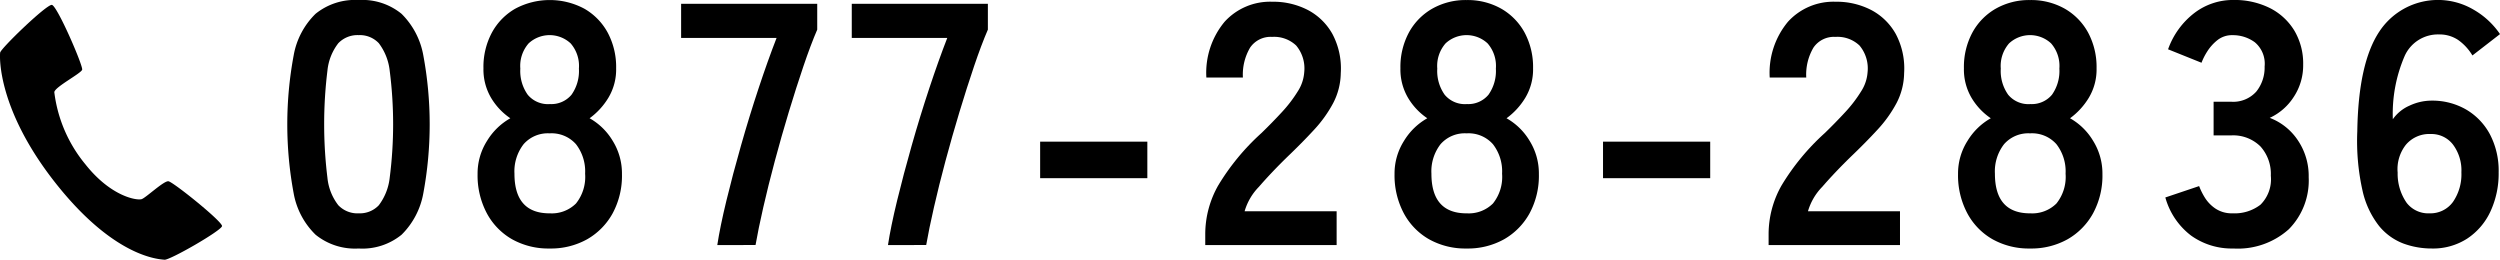
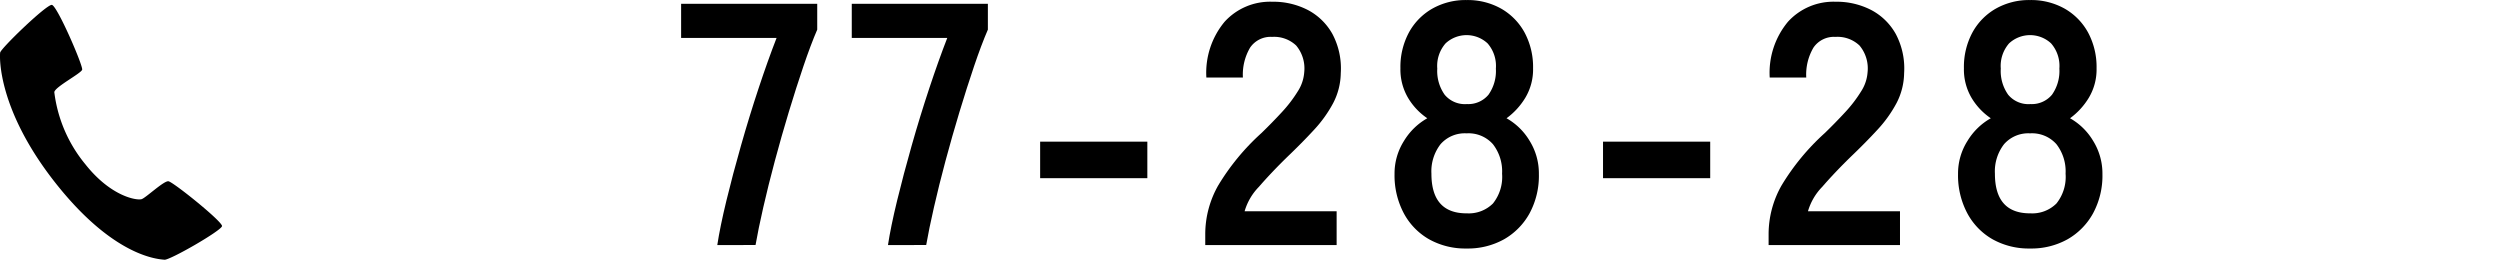
<svg xmlns="http://www.w3.org/2000/svg" width="270.001" height="28.053" viewBox="0 0 270.001 28.053">
  <g transform="translate(-948 -122.615)">
    <g transform="translate(979.031 122.615)" style="isolation:isolate">
      <g style="isolation:isolate">
-         <path d="M985.02,149.453a6.765,6.765,0,0,1-4.653-1.488A8.276,8.276,0,0,1,978,143.5a40.6,40.6,0,0,1,0-14.908,8.292,8.292,0,0,1,2.363-4.485,6.765,6.765,0,0,1,4.653-1.489,6.693,6.693,0,0,1,4.634,1.489A8.369,8.369,0,0,1,992,128.589a40.662,40.662,0,0,1,0,14.908,8.354,8.354,0,0,1-2.345,4.467A6.693,6.693,0,0,1,985.02,149.453Zm0-3.8a2.806,2.806,0,0,0,2.177-.874,5.994,5.994,0,0,0,1.173-2.96,45.28,45.28,0,0,0,0-11.576,6,6,0,0,0-1.173-2.96,2.81,2.81,0,0,0-2.177-.874,2.864,2.864,0,0,0-2.2.874,5.751,5.751,0,0,0-1.174,2.96,47.56,47.56,0,0,0,0,11.576,5.746,5.746,0,0,0,1.174,2.96A2.86,2.86,0,0,0,985.02,145.656Z" transform="translate(-977.314 -122.615)" />
-         <path d="M1004.505,149.453a8.01,8.01,0,0,1-4.057-1,7.063,7.063,0,0,1-2.735-2.829,8.7,8.7,0,0,1-.987-4.207,6.576,6.576,0,0,1,1.024-3.591,6.92,6.92,0,0,1,2.512-2.439,6.964,6.964,0,0,1-2.083-2.215,6.028,6.028,0,0,1-.819-3.182,7.84,7.84,0,0,1,.912-3.852,6.6,6.6,0,0,1,2.53-2.588,7.911,7.911,0,0,1,7.445,0,6.6,6.6,0,0,1,2.531,2.588,7.863,7.863,0,0,1,.912,3.852,5.932,5.932,0,0,1-.837,3.182,7.579,7.579,0,0,1-2.029,2.215,6.782,6.782,0,0,1,2.495,2.439,6.669,6.669,0,0,1,1,3.591,8.538,8.538,0,0,1-1,4.225,7.232,7.232,0,0,1-2.755,2.811A8.013,8.013,0,0,1,1004.505,149.453Zm0-3.8a3.7,3.7,0,0,0,2.849-1.061,4.594,4.594,0,0,0,.986-3.22,4.792,4.792,0,0,0-.986-3.182,3.514,3.514,0,0,0-2.849-1.173,3.467,3.467,0,0,0-2.81,1.173,4.786,4.786,0,0,0-.987,3.182Q1000.708,145.656,1004.505,145.656Zm0-11.8a2.841,2.841,0,0,0,2.365-1.006,4.436,4.436,0,0,0,.8-2.828,3.7,3.7,0,0,0-.892-2.717,3.332,3.332,0,0,0-4.541,0,3.69,3.69,0,0,0-.895,2.717,4.429,4.429,0,0,0,.8,2.828A2.836,2.836,0,0,0,1004.505,133.857Z" transform="translate(-976.178 -122.615)" />
        <path d="M1019.025,149.058q.3-1.972.985-4.8t1.583-5.973q.894-3.147,1.9-6.18t1.935-5.417h-10.31V123h14.7v2.792q-.706,1.637-1.488,3.945t-1.583,4.951q-.8,2.644-1.507,5.285t-1.247,5.007q-.54,2.364-.837,4.075Z" transform="translate(-972.588 -122.592)" />
        <path d="M1035.41,149.058q.3-1.972.987-4.8t1.582-5.973q.894-3.147,1.9-6.18t1.935-5.417H1031.5V123h14.7v2.792q-.708,1.637-1.489,3.945t-1.581,4.951q-.8,2.644-1.508,5.285t-1.246,5.007q-.54,2.364-.837,4.075Z" transform="translate(-970.54 -122.592)" />
        <path d="M1049.646,141.013v-3.945h11.577v3.945Z" transform="translate(-968.341 -121.769)" />
        <path d="M1065.436,149.07v-1.228a10.652,10.652,0,0,1,1.4-5.211,24.935,24.935,0,0,1,4.671-5.658q1.153-1.118,2.2-2.252a14.41,14.41,0,0,0,1.712-2.235,4.358,4.358,0,0,0,.708-2.1,3.849,3.849,0,0,0-.875-2.867,3.456,3.456,0,0,0-2.586-.93,2.679,2.679,0,0,0-2.383,1.154,5.736,5.736,0,0,0-.781,3.238h-3.946a8.61,8.61,0,0,1,1.973-6.029,6.637,6.637,0,0,1,5.137-2.159,8.128,8.128,0,0,1,3.852.893,6.483,6.483,0,0,1,2.661,2.606,7.932,7.932,0,0,1,.893,4.206,7.2,7.2,0,0,1-.819,3.239,13.639,13.639,0,0,1-2.065,2.884q-1.283,1.394-2.922,2.959-1.713,1.675-3.034,3.2a6.273,6.273,0,0,0-1.546,2.642h9.939v3.648Z" transform="translate(-966.299 -122.605)" />
        <path d="M1091.359,149.453a8.008,8.008,0,0,1-4.057-1,7.056,7.056,0,0,1-2.735-2.829,8.7,8.7,0,0,1-.988-4.207,6.569,6.569,0,0,1,1.025-3.591,6.9,6.9,0,0,1,2.512-2.439,6.964,6.964,0,0,1-2.084-2.215,6.038,6.038,0,0,1-.818-3.182,7.851,7.851,0,0,1,.911-3.852,6.6,6.6,0,0,1,2.531-2.588,7.307,7.307,0,0,1,3.7-.93,7.386,7.386,0,0,1,3.741.93,6.612,6.612,0,0,1,2.531,2.588,7.863,7.863,0,0,1,.912,3.852,5.941,5.941,0,0,1-.837,3.182,7.594,7.594,0,0,1-2.029,2.215,6.789,6.789,0,0,1,2.494,2.439,6.67,6.67,0,0,1,1,3.591,8.54,8.54,0,0,1-1,4.225,7.236,7.236,0,0,1-2.754,2.811A8.015,8.015,0,0,1,1091.359,149.453Zm0-3.8a3.7,3.7,0,0,0,2.848-1.061,4.594,4.594,0,0,0,.987-3.22,4.792,4.792,0,0,0-.987-3.182,3.512,3.512,0,0,0-2.848-1.173,3.47,3.47,0,0,0-2.812,1.173,4.786,4.786,0,0,0-.985,3.182Q1087.562,145.656,1091.359,145.656Zm0-11.8a2.84,2.84,0,0,0,2.364-1.006,4.436,4.436,0,0,0,.8-2.828,3.7,3.7,0,0,0-.893-2.717,3.332,3.332,0,0,0-4.541,0,3.694,3.694,0,0,0-.895,2.717,4.43,4.43,0,0,0,.8,2.828A2.837,2.837,0,0,0,1091.359,133.857Z" transform="translate(-963.999 -122.615)" />
        <path d="M1103.729,141.013v-3.945h11.576v3.945Z" transform="translate(-961.633 -121.769)" />
        <path d="M1119.518,149.07v-1.228a10.652,10.652,0,0,1,1.4-5.211,24.958,24.958,0,0,1,4.671-5.658q1.153-1.118,2.2-2.252a14.418,14.418,0,0,0,1.712-2.235,4.359,4.359,0,0,0,.708-2.1,3.848,3.848,0,0,0-.875-2.867,3.455,3.455,0,0,0-2.586-.93,2.679,2.679,0,0,0-2.383,1.154,5.736,5.736,0,0,0-.781,3.238h-3.946a8.61,8.61,0,0,1,1.973-6.029,6.637,6.637,0,0,1,5.137-2.159,8.128,8.128,0,0,1,3.852.893,6.482,6.482,0,0,1,2.661,2.606,7.931,7.931,0,0,1,.893,4.206,7.2,7.2,0,0,1-.819,3.239,13.64,13.64,0,0,1-2.065,2.884q-1.283,1.394-2.922,2.959-1.713,1.675-3.034,3.2a6.273,6.273,0,0,0-1.545,2.642h9.939v3.648Z" transform="translate(-959.539 -122.605)" />
        <path d="M1145.441,149.453a8.008,8.008,0,0,1-4.057-1,7.055,7.055,0,0,1-2.735-2.829,8.7,8.7,0,0,1-.988-4.207,6.569,6.569,0,0,1,1.025-3.591,6.9,6.9,0,0,1,2.512-2.439,6.967,6.967,0,0,1-2.084-2.215,6.039,6.039,0,0,1-.818-3.182,7.851,7.851,0,0,1,.911-3.852,6.6,6.6,0,0,1,2.531-2.588,7.308,7.308,0,0,1,3.7-.93,7.386,7.386,0,0,1,3.741.93,6.613,6.613,0,0,1,2.531,2.588,7.863,7.863,0,0,1,.912,3.852,5.94,5.94,0,0,1-.837,3.182,7.581,7.581,0,0,1-2.029,2.215,6.78,6.78,0,0,1,2.494,2.439,6.67,6.67,0,0,1,1.006,3.591,8.539,8.539,0,0,1-1.006,4.225,7.229,7.229,0,0,1-2.754,2.811A8.016,8.016,0,0,1,1145.441,149.453Zm0-3.8a3.7,3.7,0,0,0,2.848-1.061,4.594,4.594,0,0,0,.987-3.22,4.792,4.792,0,0,0-.987-3.182,3.512,3.512,0,0,0-2.848-1.173,3.47,3.47,0,0,0-2.812,1.173,4.786,4.786,0,0,0-.985,3.182Q1141.644,145.656,1145.441,145.656Zm0-11.8a2.84,2.84,0,0,0,2.364-1.006,4.436,4.436,0,0,0,.8-2.828,3.7,3.7,0,0,0-.893-2.717,3.332,3.332,0,0,0-4.541,0,3.7,3.7,0,0,0-.894,2.717,4.43,4.43,0,0,0,.8,2.828A2.837,2.837,0,0,0,1145.441,133.857Z" transform="translate(-957.223 -122.615)" />
-         <path d="M1163.738,149.453a7.536,7.536,0,0,1-4.56-1.4,7.776,7.776,0,0,1-2.773-4.112l3.649-1.228a7.1,7.1,0,0,0,.595,1.209,3.939,3.939,0,0,0,1.154,1.21,3.165,3.165,0,0,0,1.862.521,4.56,4.56,0,0,0,3.014-.93,3.862,3.862,0,0,0,1.118-3.127,4.434,4.434,0,0,0-1.118-3.163,4.174,4.174,0,0,0-3.2-1.192h-1.862V133.6h1.862a3.338,3.338,0,0,0,2.754-1.1,4.137,4.137,0,0,0,.893-2.7,3.016,3.016,0,0,0-1.062-2.624,4.006,4.006,0,0,0-2.4-.763,2.528,2.528,0,0,0-1.639.54,4.887,4.887,0,0,0-1.1,1.228,6.537,6.537,0,0,0-.614,1.211l-3.611-1.452a8.533,8.533,0,0,1,2.847-3.927,6.858,6.858,0,0,1,4.188-1.4,8.552,8.552,0,0,1,3.964.874,6.526,6.526,0,0,1,2.642,2.439,6.963,6.963,0,0,1,.949,3.686,6.163,6.163,0,0,1-1.024,3.479,6.1,6.1,0,0,1-2.586,2.253,6.353,6.353,0,0,1,3.033,2.419,6.876,6.876,0,0,1,1.173,3.983,7.488,7.488,0,0,1-2.14,5.621A8.257,8.257,0,0,1,1163.738,149.453Z" transform="translate(-953.578 -122.615)" />
-         <path d="M1184.031,149.453a8.839,8.839,0,0,1-3.071-.54,6.275,6.275,0,0,1-2.624-1.9,9.5,9.5,0,0,1-1.787-3.834,24.548,24.548,0,0,1-.559-6.384q.113-7.371,2.383-10.776a7.583,7.583,0,0,1,10.2-2.346,8.634,8.634,0,0,1,2.829,2.625l-2.979,2.307a5.477,5.477,0,0,0-1.544-1.675,3.584,3.584,0,0,0-2.066-.595,3.936,3.936,0,0,0-3.7,2.308,15.76,15.76,0,0,0-1.285,6.849,4.277,4.277,0,0,1,1.806-1.469,5.608,5.608,0,0,1,2.364-.54,7.3,7.3,0,0,1,3.722.948,6.82,6.82,0,0,1,2.588,2.68,8.436,8.436,0,0,1,.948,4.112,9.682,9.682,0,0,1-.893,4.244,7.055,7.055,0,0,1-2.513,2.923A6.8,6.8,0,0,1,1184.031,149.453Zm-.26-3.8a3,3,0,0,0,2.55-1.228,5.239,5.239,0,0,0,.911-3.2,4.642,4.642,0,0,0-.911-3,2.932,2.932,0,0,0-2.4-1.136,3.306,3.306,0,0,0-2.679,1.155,4.256,4.256,0,0,0-.894,3.015,5.484,5.484,0,0,0,.97,3.257A2.951,2.951,0,0,0,1183.771,145.656Z" transform="translate(-952.432 -122.615)" />
      </g>
    </g>
    <path d="M965.756,150.638c.574.068,6.167-3.148,6.223-3.634s-5.292-4.785-5.791-4.842-2.4,1.756-2.881,1.928-3.29-.234-6.07-3.739a15.1,15.1,0,0,1-3.372-7.812c.066-.568,2.89-2.02,3.009-2.424s-2.7-6.931-3.274-7-5.534,4.718-5.585,5.158-.306,6.154,6.043,14.157S965.181,150.569,965.756,150.638Z" transform="translate(0 0.029)" />
  </g>
</svg>